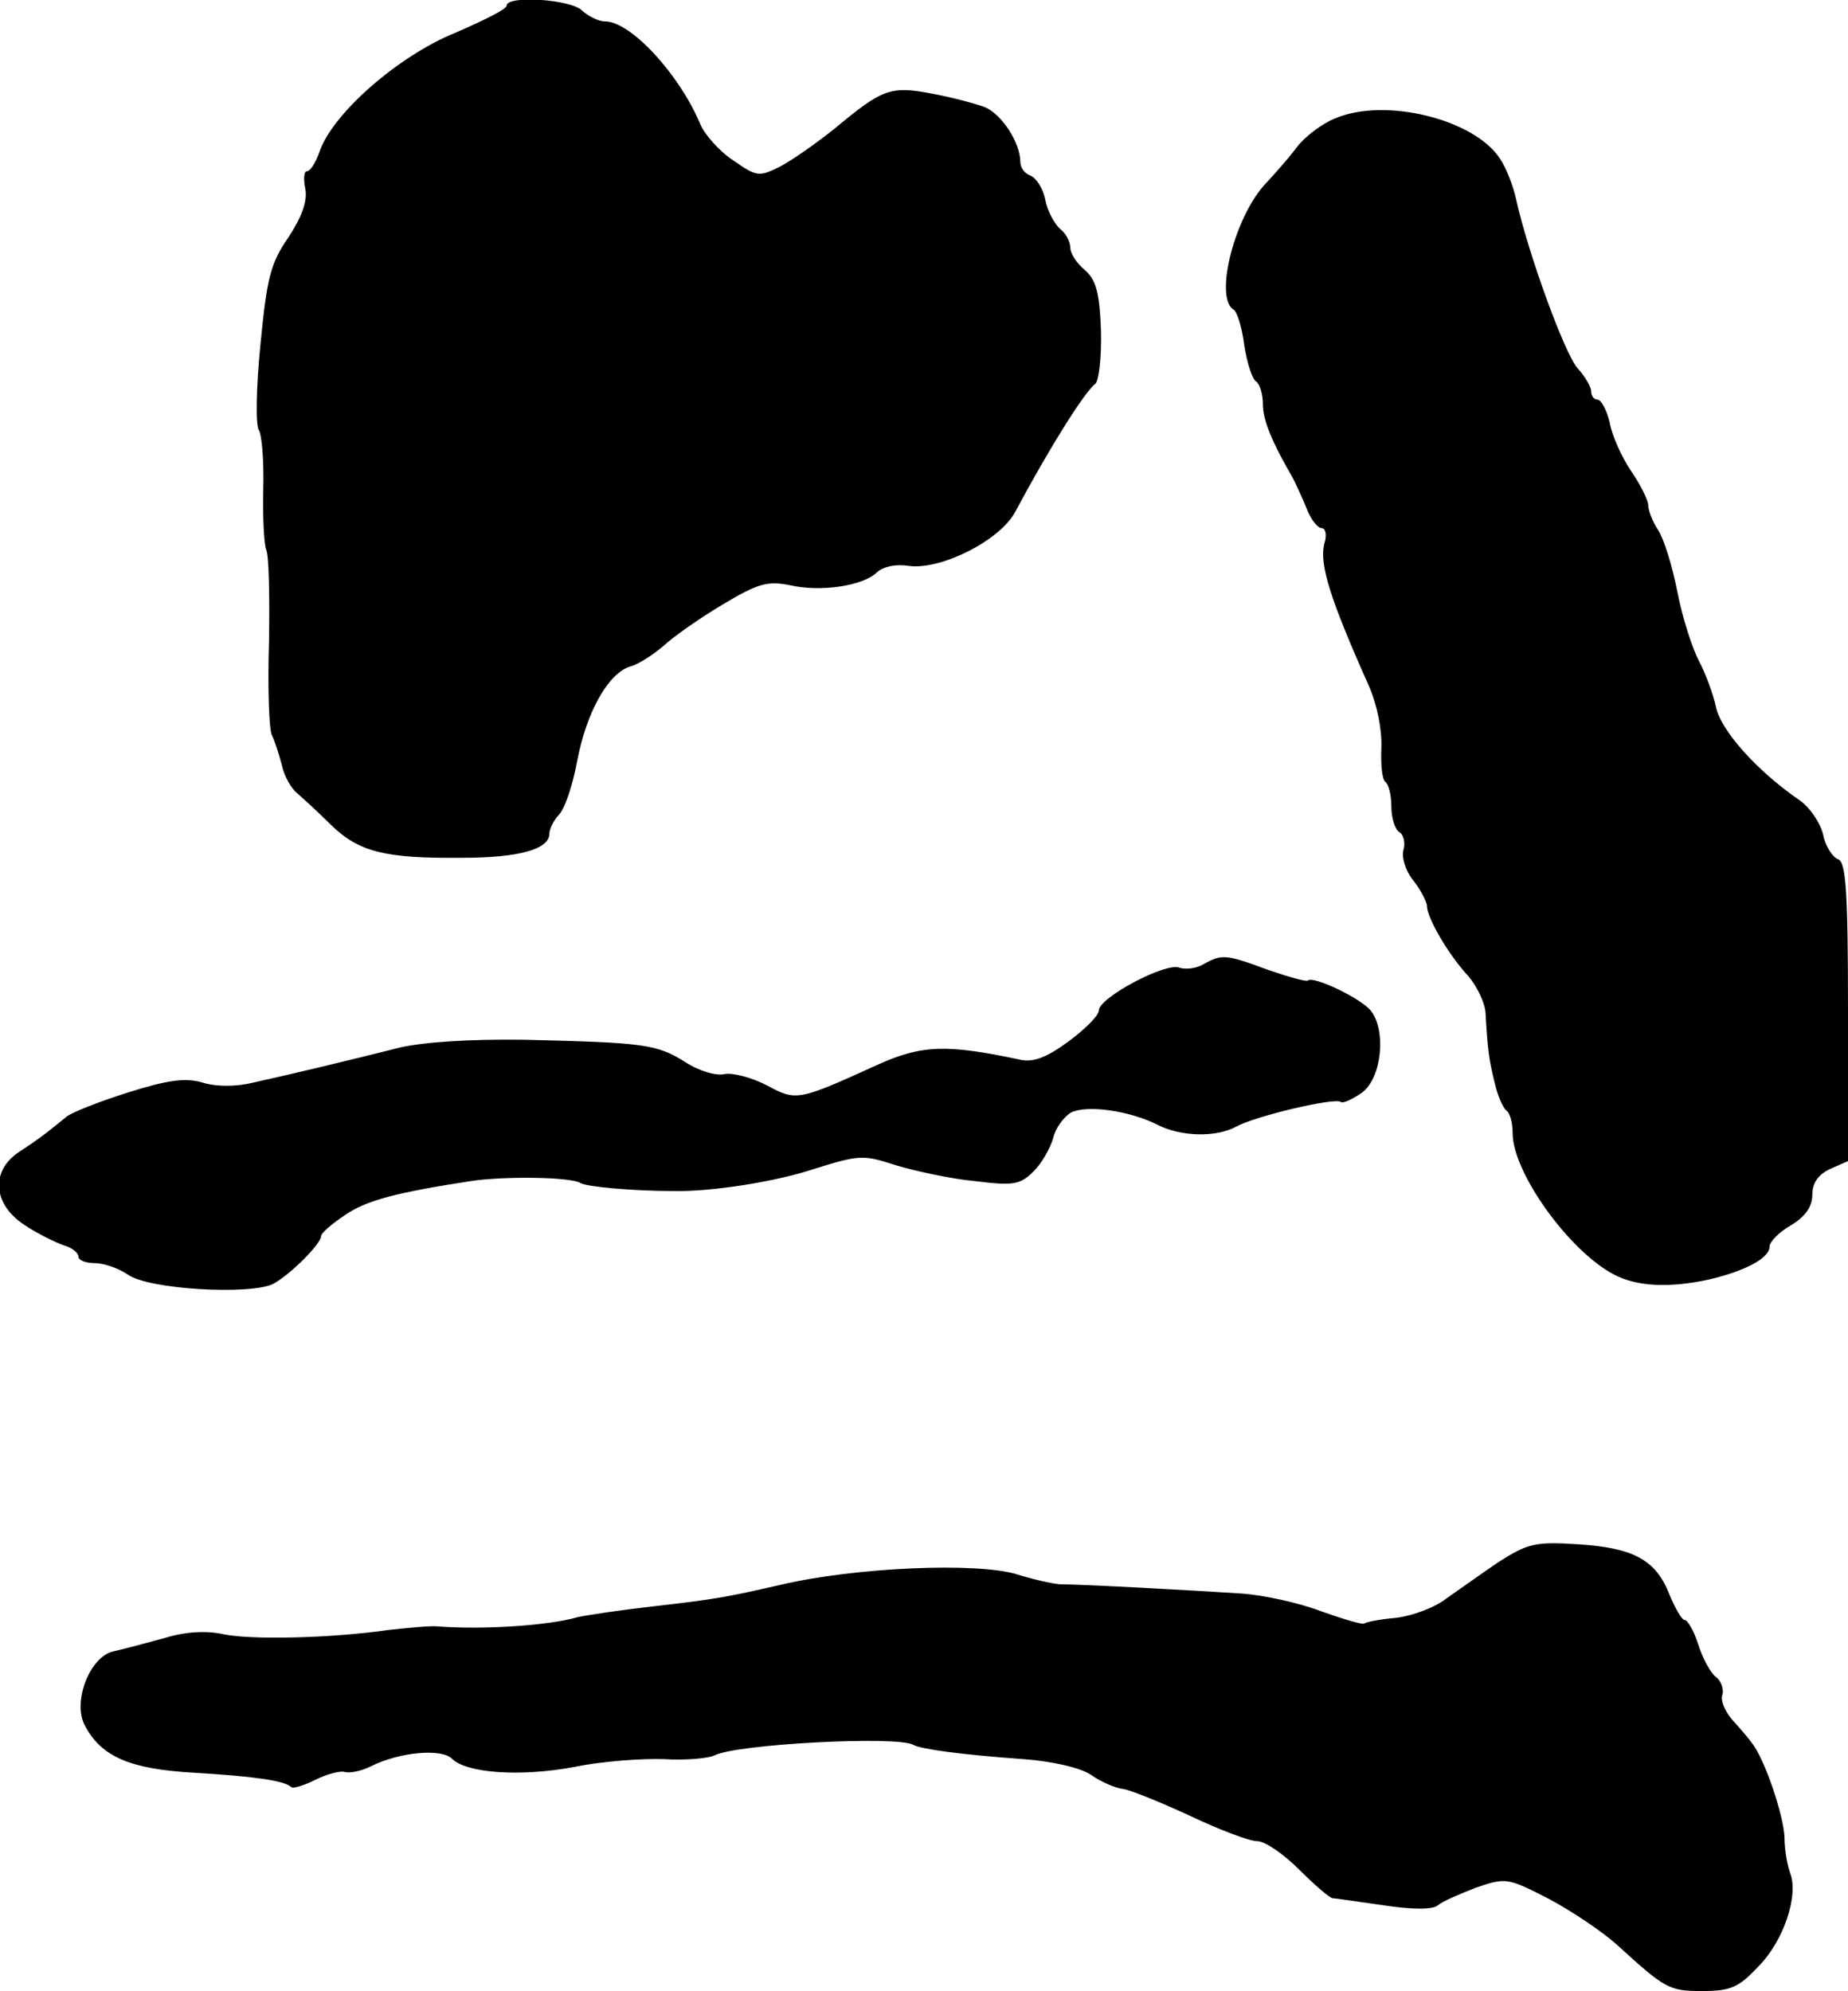
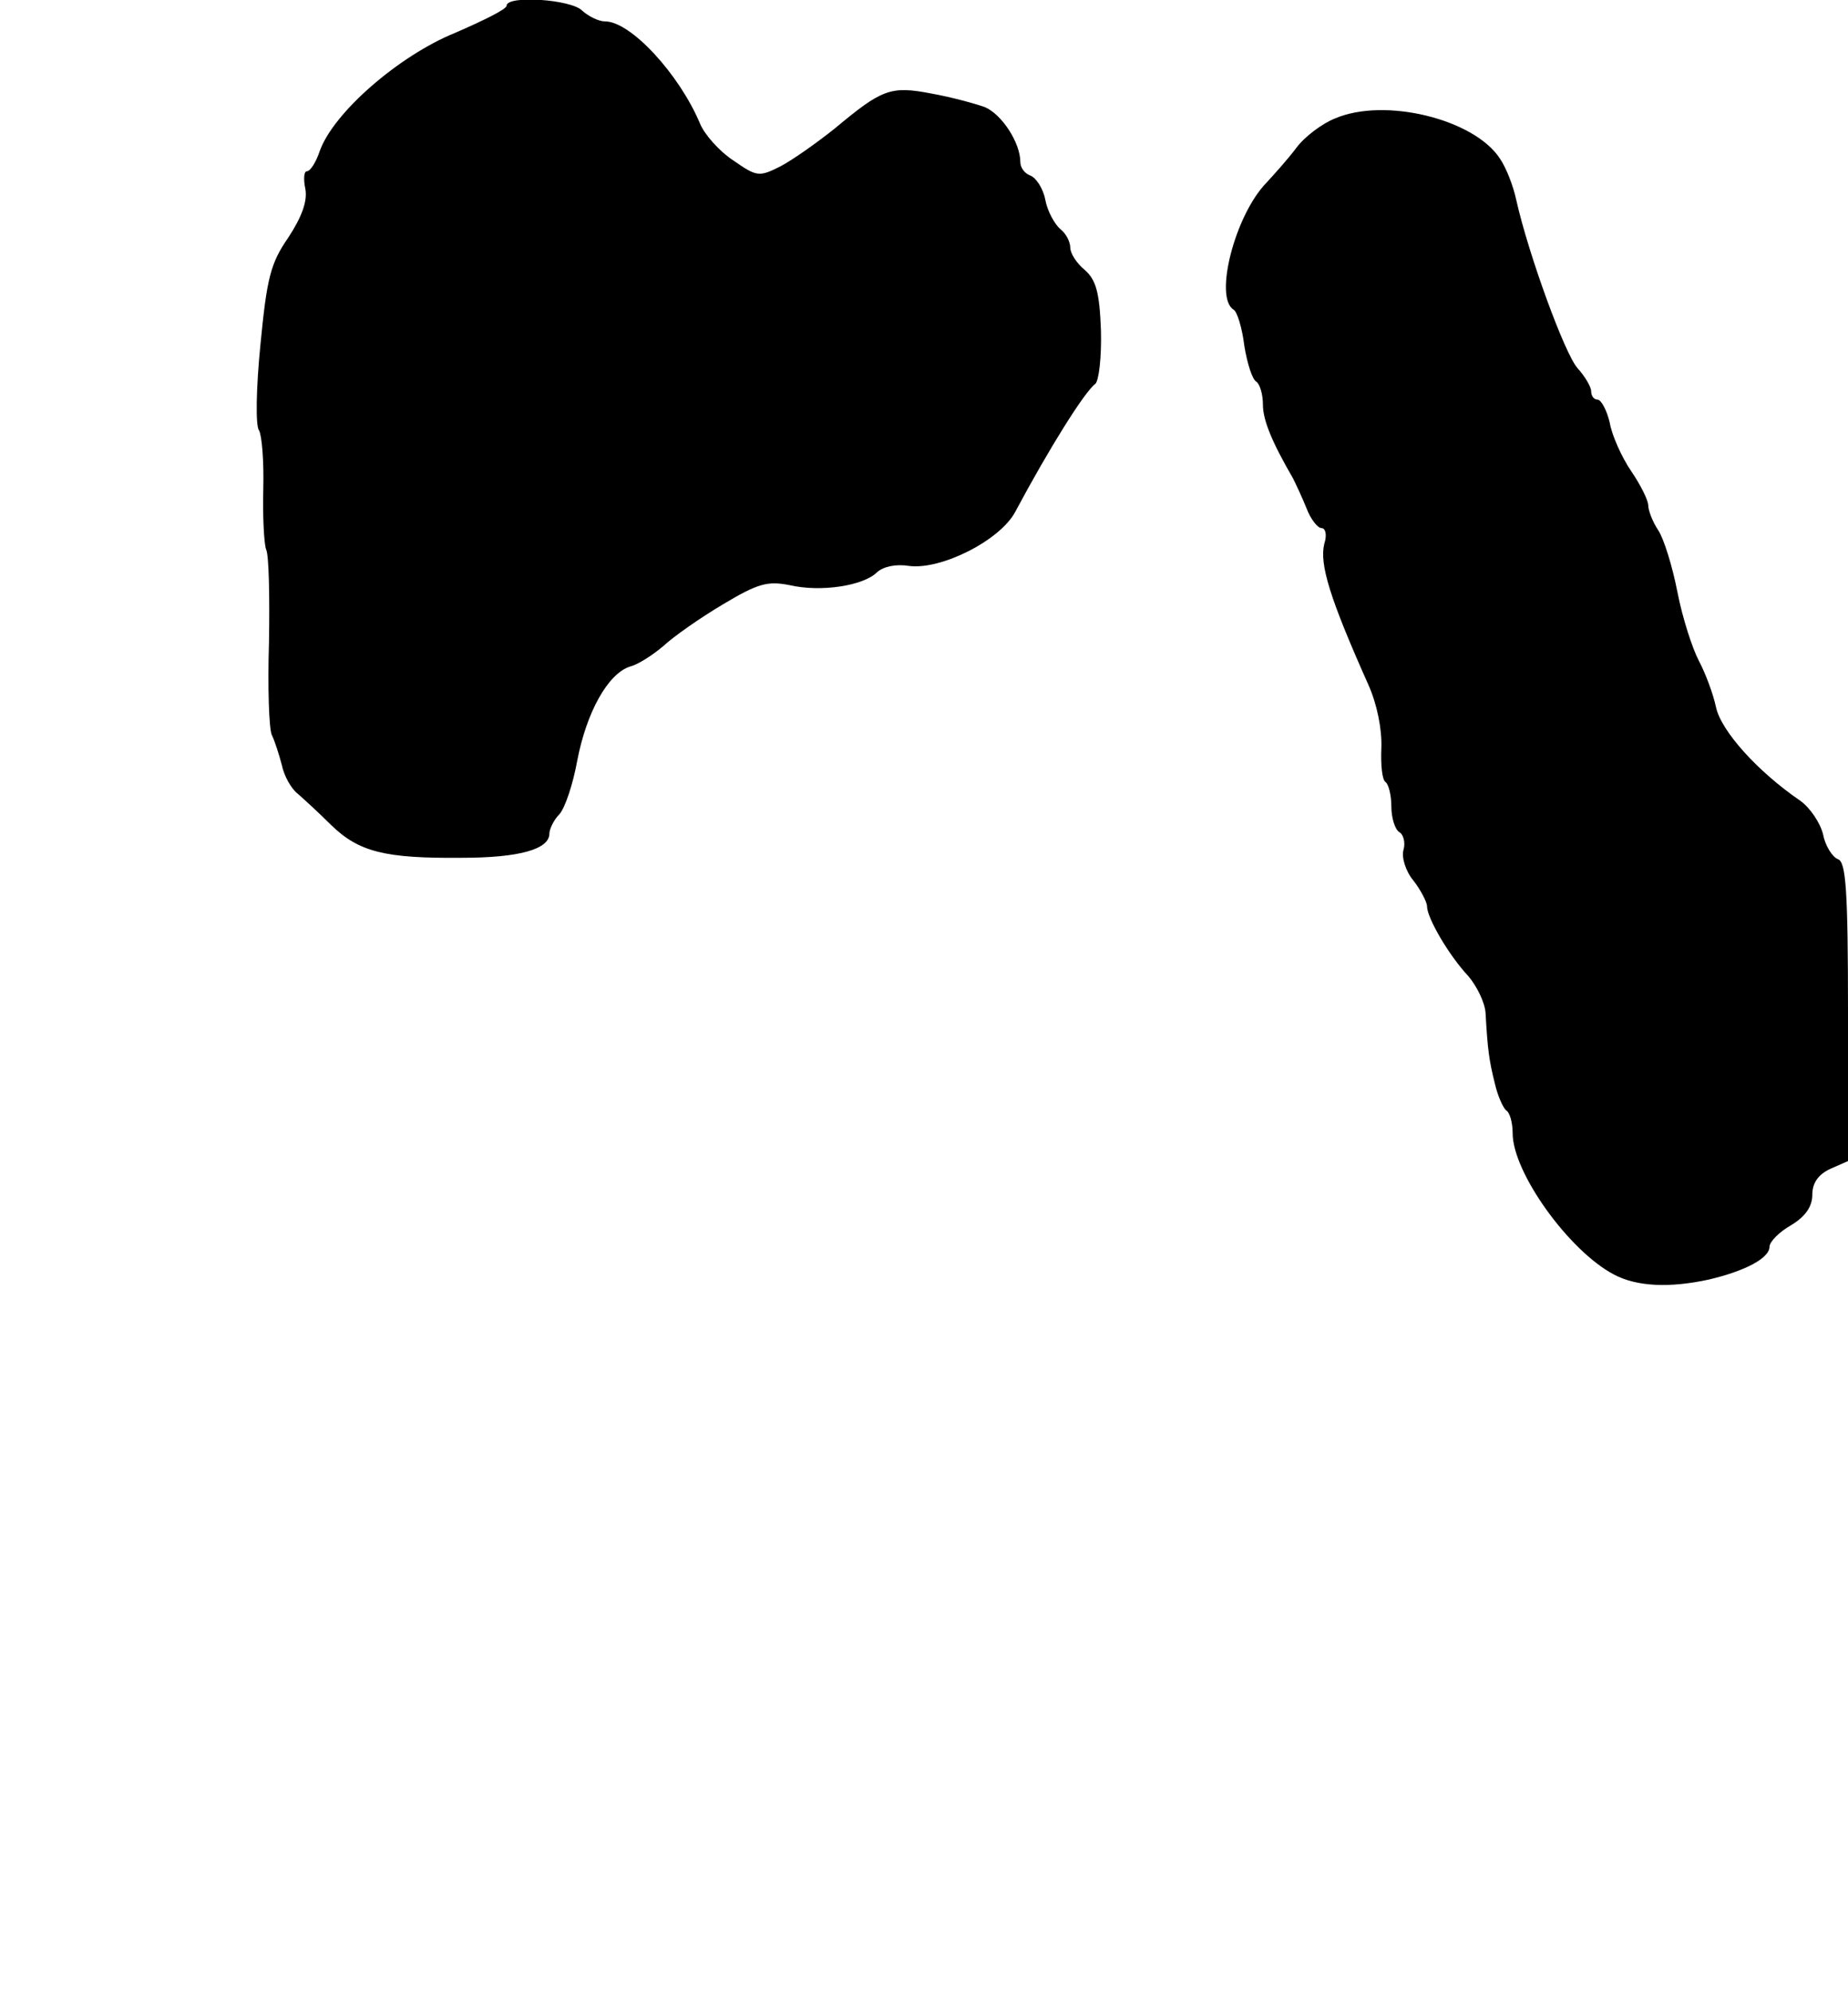
<svg xmlns="http://www.w3.org/2000/svg" version="1.0" width="259pt" height="279pt" viewBox="0 0 259 279" preserveAspectRatio="xMidYMid meet">
  <g transform="translate(0,279) scale(0.1,-0.1)" fill="#000000" stroke="none">
    <path d="M710 2782 c0 -5 -33 -21 -72 -38 -79 -32 -171 -112 -190 -166 -5 -15 -13 -28 -18 -28 -4 0 -5 -11 -2 -25 3 -17 -5 -39 -24 -68 -25 -36 -30 -57 -39 -150 -6 -60 -7 -114 -2 -120 4 -7 7 -43 6 -82 -1 -38 1 -77 4 -85 4 -8 5 -67 4 -130 -2 -63 0 -122 4 -130 4 -8 10 -27 14 -42 3 -15 13 -33 22 -40 8 -7 30 -27 47 -44 39 -38 76 -47 183 -46 81 0 123 12 123 34 0 6 6 19 14 27 8 9 19 42 25 75 13 68 43 122 74 132 12 3 33 17 47 29 14 13 51 39 83 58 50 30 63 33 94 27 43 -10 103 -1 122 18 9 8 26 12 45 9 45 -6 128 36 149 76 47 88 97 168 112 179 5 4 9 37 8 75 -2 54 -7 71 -23 85 -11 9 -20 23 -20 31 0 8 -6 20 -14 26 -8 7 -18 25 -21 41 -3 16 -13 31 -21 34 -8 3 -14 11 -14 19 0 27 -26 67 -50 77 -14 5 -47 14 -75 19 -57 11 -69 6 -135 -49 -25 -20 -59 -44 -76 -53 -30 -15 -33 -15 -66 8 -20 13 -41 37 -47 52 -29 69 -97 143 -133 143 -9 0 -23 7 -32 15 -15 16 -106 22 -106 7z" />
    <path d="M1871 2624 c-18 -7 -43 -26 -54 -41 -12 -16 -31 -37 -42 -49 -44 -45 -74 -161 -46 -178 5 -3 12 -26 15 -51 4 -24 11 -47 17 -50 5 -4 9 -18 9 -32 0 -22 13 -53 42 -103 4 -8 13 -27 19 -42 6 -16 16 -28 21 -28 6 0 8 -10 4 -22 -7 -29 8 -77 62 -198 12 -27 19 -62 18 -88 -1 -24 1 -45 6 -48 4 -3 8 -18 8 -34 0 -16 5 -32 11 -36 6 -3 9 -15 6 -25 -3 -10 3 -30 14 -43 10 -13 19 -30 19 -36 0 -16 30 -68 58 -98 12 -14 23 -37 24 -51 3 -53 5 -67 13 -99 4 -18 12 -35 16 -38 5 -3 9 -17 9 -32 0 -55 79 -165 142 -198 32 -17 78 -19 133 -7 51 12 85 30 85 46 0 7 14 21 30 30 20 12 30 26 30 43 0 16 8 28 25 36 l25 11 0 209 c0 172 -3 210 -14 214 -8 3 -18 19 -21 35 -4 16 -18 37 -32 47 -60 41 -111 98 -118 131 -4 19 -15 48 -24 65 -9 17 -23 60 -30 96 -7 36 -19 75 -27 87 -8 12 -14 28 -14 35 0 7 -11 29 -24 48 -13 19 -27 50 -30 68 -4 17 -12 32 -17 32 -5 0 -9 5 -9 12 0 6 -9 21 -19 32 -18 20 -69 160 -86 236 -4 19 -14 45 -23 58 -36 55 -161 86 -231 56z" />
-     <path d="M1687 1439 c-10 -6 -25 -8 -34 -5 -19 8 -113 -42 -113 -60 0 -7 -19 -26 -42 -43 -31 -23 -50 -30 -68 -26 -103 22 -138 21 -200 -7 -112 -51 -114 -51 -155 -29 -21 11 -48 18 -59 16 -12 -3 -36 4 -56 17 -40 25 -58 27 -225 31 -76 1 -140 -3 -175 -11 -71 -18 -155 -38 -205 -49 -24 -6 -52 -6 -71 0 -24 7 -48 4 -105 -14 -41 -13 -79 -28 -86 -34 -28 -23 -40 -32 -66 -49 -41 -27 -37 -74 8 -103 18 -12 43 -24 54 -28 12 -3 21 -11 21 -16 0 -5 10 -9 23 -9 12 0 33 -7 46 -16 29 -21 172 -29 204 -13 24 13 67 56 67 67 0 4 15 17 33 29 30 21 73 32 177 48 46 7 141 6 154 -3 9 -5 73 -11 131 -11 52 -1 142 13 196 31 64 20 69 20 115 5 27 -8 77 -19 110 -22 55 -7 64 -5 83 14 11 11 23 32 27 46 3 14 15 30 25 36 22 11 81 3 121 -17 33 -17 82 -18 110 -3 27 15 137 41 147 35 3 -3 17 4 30 13 28 21 34 88 12 115 -15 18 -81 49 -88 42 -2 -2 -27 5 -56 15 -59 22 -65 22 -90 8z" />
-     <path d="M2100 601 c-25 -17 -57 -40 -73 -51 -15 -12 -46 -24 -70 -27 -23 -2 -43 -6 -45 -8 -2 -2 -29 6 -60 17 -31 12 -82 23 -112 25 -60 4 -223 13 -255 13 -11 1 -38 7 -60 14 -56 17 -226 10 -332 -15 -70 -16 -89 -20 -178 -30 -44 -5 -91 -12 -105 -15 -41 -12 -134 -18 -197 -13 -10 1 -40 -2 -68 -5 -84 -12 -194 -14 -232 -6 -22 5 -52 4 -81 -5 -26 -7 -59 -16 -73 -19 -33 -7 -58 -71 -40 -104 23 -44 64 -61 152 -66 84 -5 127 -11 137 -20 2 -3 18 2 34 10 16 8 35 13 41 11 7 -2 23 1 37 8 40 20 98 25 113 11 20 -21 97 -26 172 -12 38 8 95 12 125 11 30 -2 62 1 71 5 29 16 257 28 279 15 10 -6 69 -14 154 -20 41 -3 80 -12 95 -22 14 -10 35 -19 46 -20 11 -2 53 -19 94 -38 40 -19 82 -35 93 -35 11 0 37 -18 59 -40 22 -22 43 -40 47 -40 4 0 36 -5 72 -10 40 -6 68 -6 75 0 7 6 31 16 54 25 41 14 44 14 102 -16 32 -17 75 -46 95 -64 68 -62 73 -65 120 -65 39 0 51 5 78 34 36 36 57 100 45 131 -4 11 -8 33 -8 50 -1 31 -28 111 -46 133 -5 7 -18 22 -28 33 -10 12 -16 27 -13 34 2 7 -1 19 -9 25 -8 6 -19 27 -25 46 -6 19 -15 34 -19 34 -4 0 -13 16 -21 35 -19 49 -50 66 -128 71 -61 4 -71 1 -112 -25z" />
+     <path d="M2100 601 z" />
  </g>
</svg>